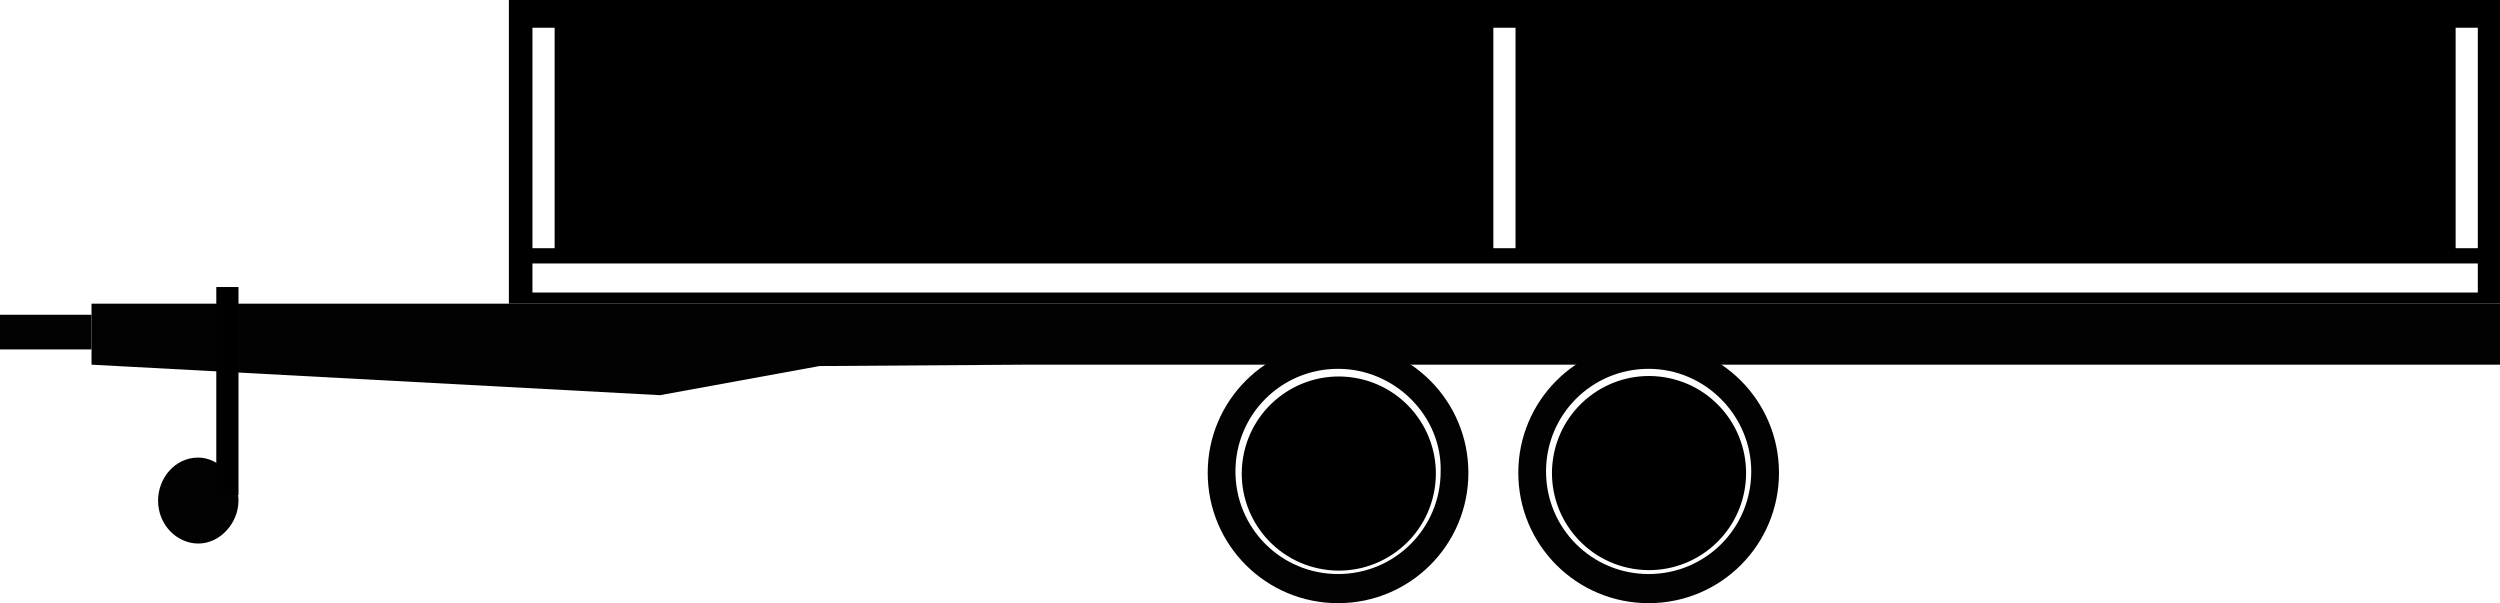
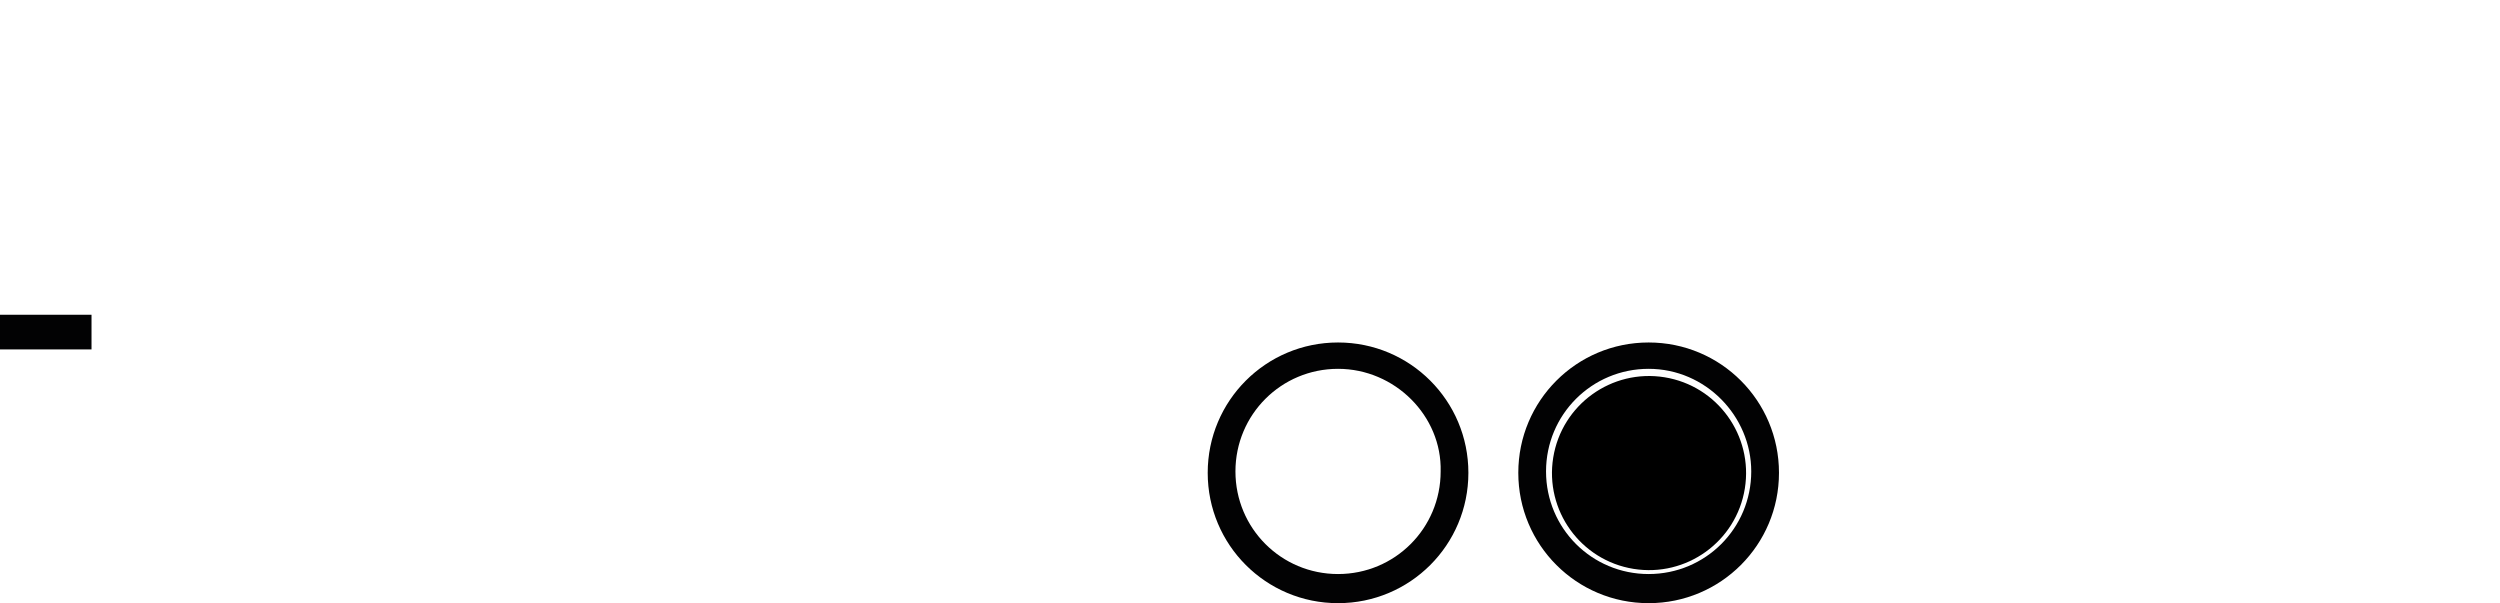
<svg xmlns="http://www.w3.org/2000/svg" version="1.1" id="Layer_1" x="0px" y="0px" style="enable-background:new 0 0 200 200;" xml:space="preserve" viewBox="12.3 77 180.3 43.5">
  <style type="text/css">
	.st0{fill:#020203;}
</style>
-   <polygon class="st0" points="192.6,103.3 168.8,103.3 125.1,103.3 105.8,103.3 86.3,103.3 71.4,103.4 59.9,105.5 18.9,103.3   18.9,98.9 42.1,98.9 82.9,98.9 140.2,98.9 181.5,98.9 192.6,98.9 " />
  <rect x="12.3" y="99.7" class="st0" width="6.6" height="2.5" />
-   <path d="M192.6,98.9H49V77h143.6V98.9z M191,79h-1.6v15.9h1.6V79z M121.6,79H120v15.9h1.6V79z M52.3,79h-1.6v15.9h1.6V79z M191,96  H50.7v2.1H191V96z" />
  <g>
    <g>
-       <path class="st0" d="M26.6,110c-1.7,0-2.9,1.5-2.9,3.1c0,1.8,1.4,3.1,2.9,3.1c1.6,0,2.9-1.5,2.9-3.1C29.5,111.5,28.1,110,26.6,110    z" />
-     </g>
-     <rect x="27.9" y="97.7" width="1.6" height="15" />
+       </g>
  </g>
  <g>
    <path class="st0" d="M118.2,111.1c0,5.2-4.2,9.4-9.4,9.4c-5.2,0-9.4-4.2-9.4-9.4c0-5.2,4.2-9.4,9.4-9.4   C114,101.7,118.2,105.9,118.2,111.1z M108.8,103.6c-4.1,0-7.4,3.3-7.4,7.4c0,4.1,3.3,7.4,7.4,7.4c4.1,0,7.4-3.3,7.4-7.4   C116.3,107,112.9,103.6,108.8,103.6z" />
-     <ellipse transform="matrix(0.16 -0.987 0.987 0.16 -18.209 200.762)" cx="108.8" cy="111.1" rx="7" ry="7" />
  </g>
  <g>
    <path class="st0" d="M140.6,111.1c0,5.2-4.2,9.4-9.4,9.4c-5.2,0-9.4-4.2-9.4-9.4c0-5.2,4.2-9.4,9.4-9.4   C136.4,101.7,140.6,105.9,140.6,111.1z M131.2,103.6c-4.1,0-7.4,3.3-7.4,7.4c0,4.1,3.3,7.4,7.4,7.4c4.1,0,7.4-3.3,7.4-7.4   C138.6,107,135.3,103.6,131.2,103.6z" />
    <ellipse transform="matrix(0.16 -0.987 0.987 0.16 0.58 222.836)" cx="131.2" cy="111.1" rx="7" ry="7" />
  </g>
</svg>